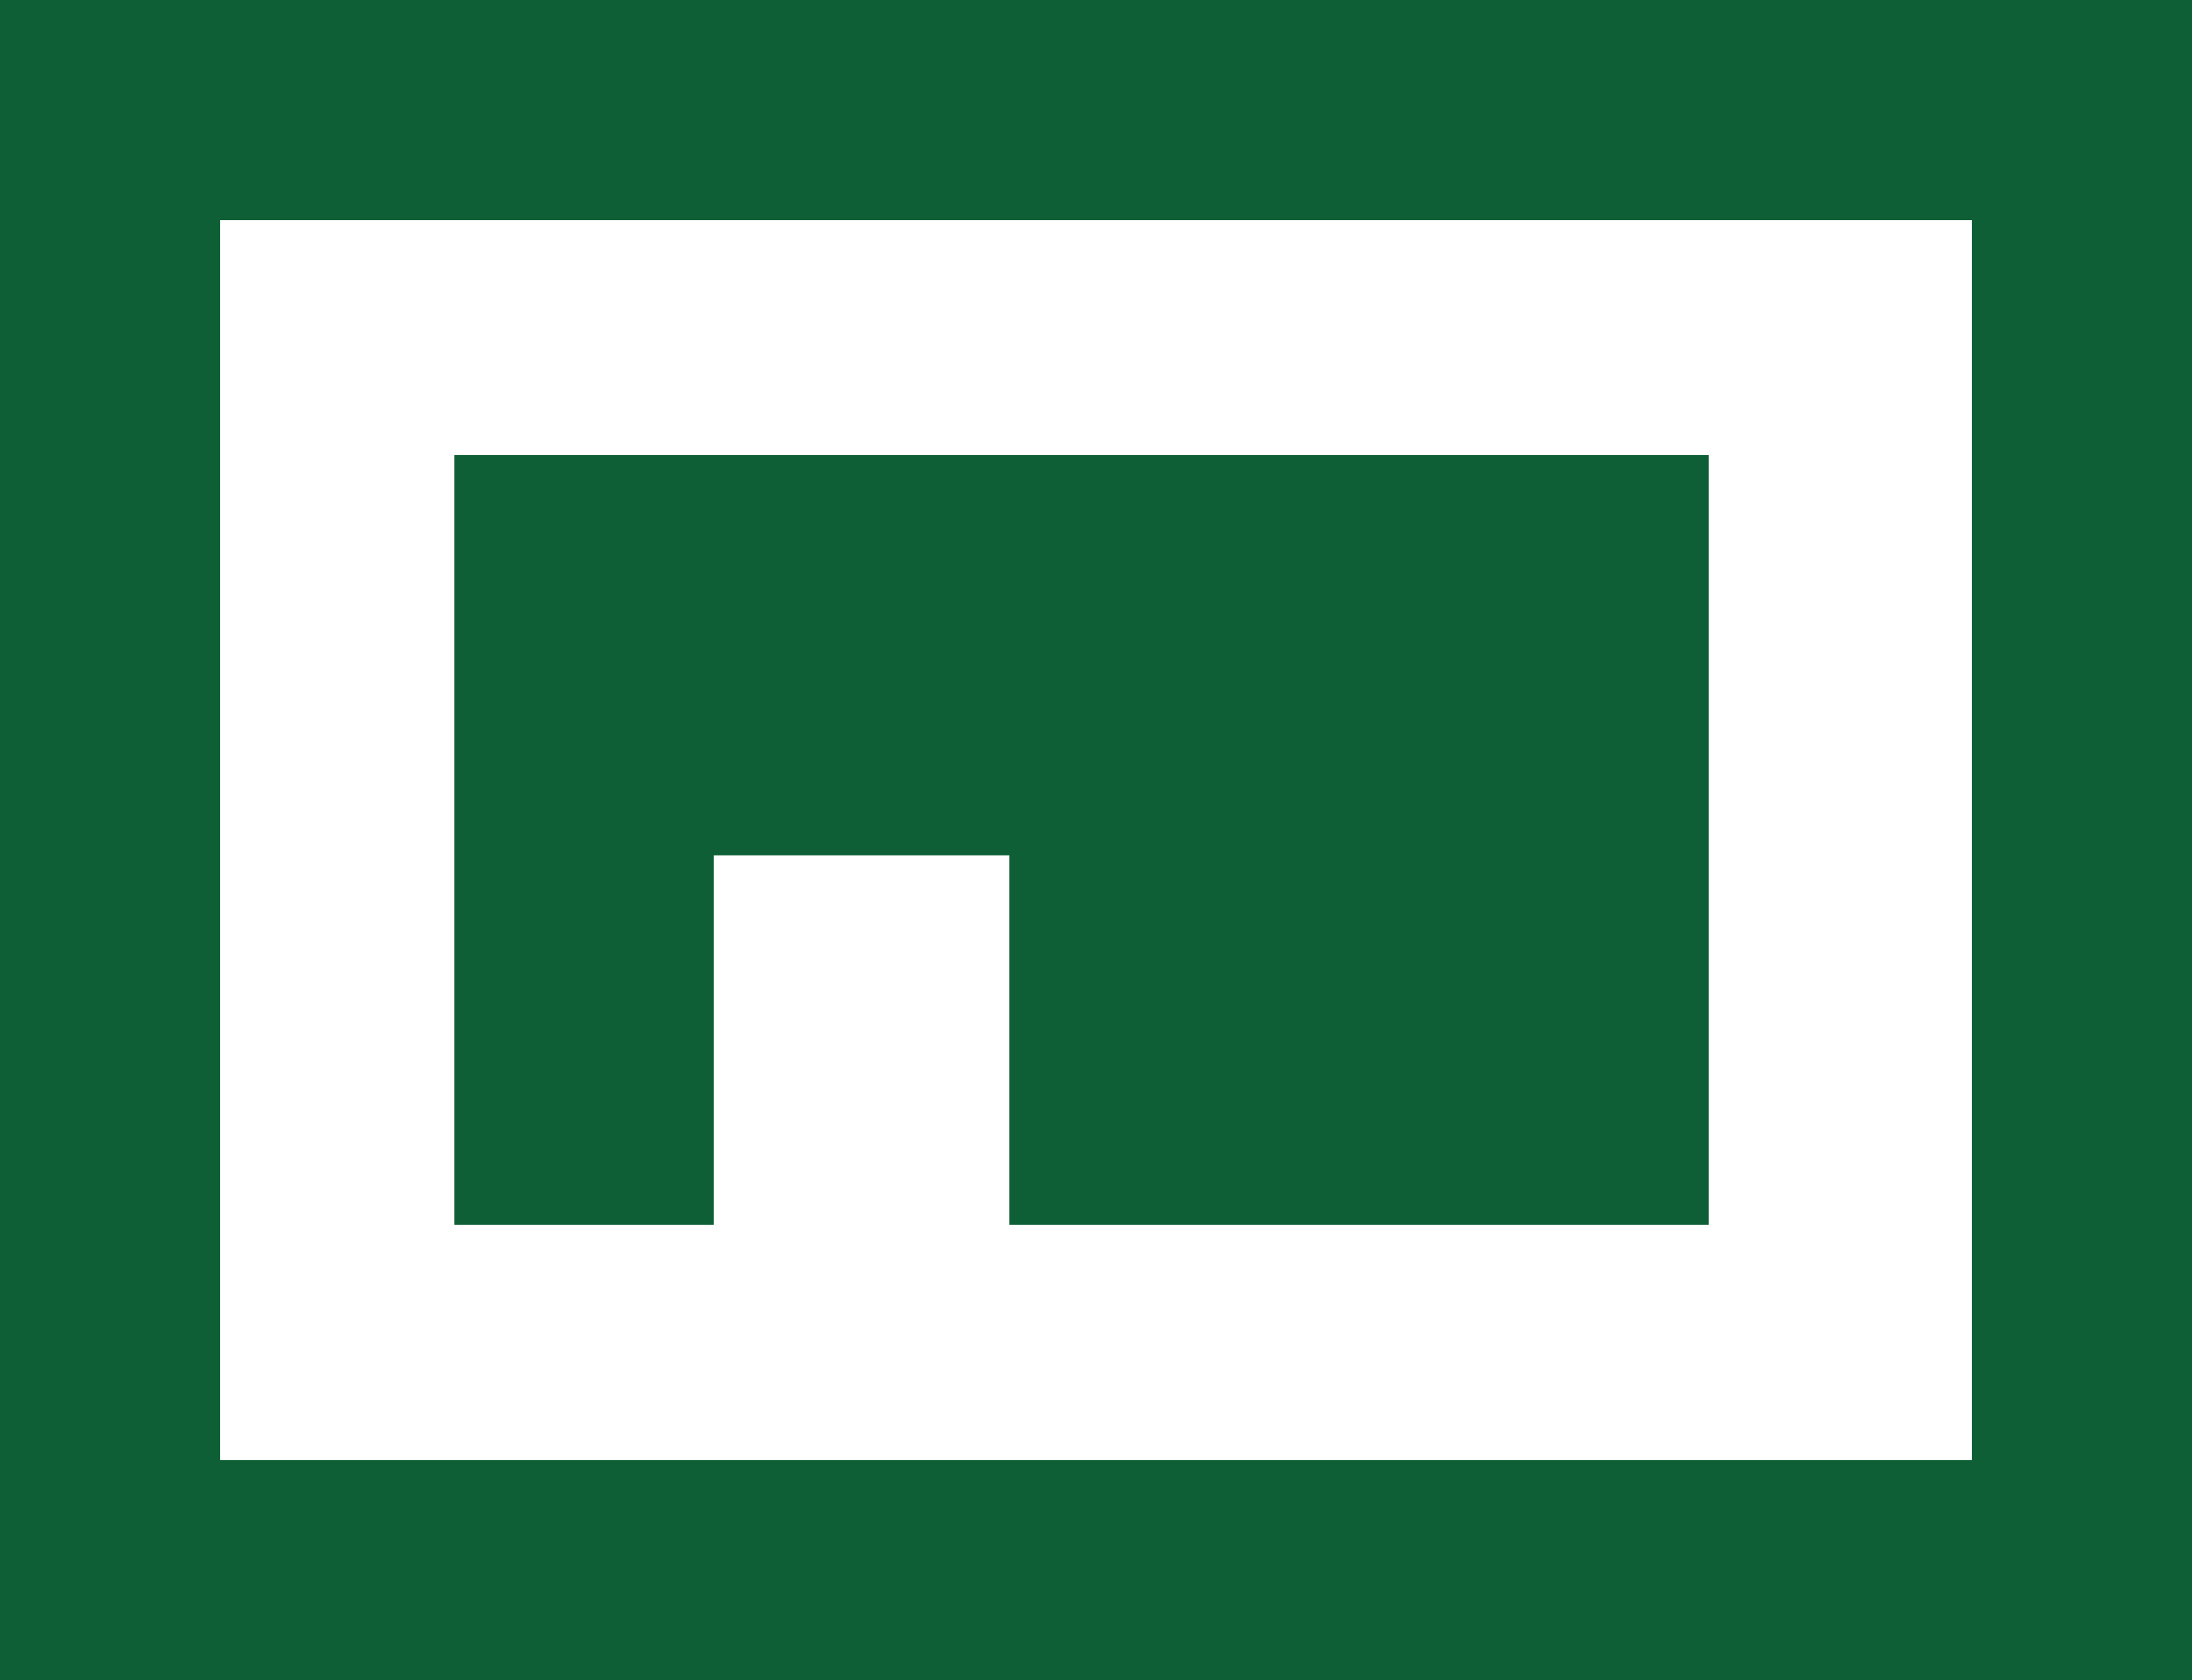
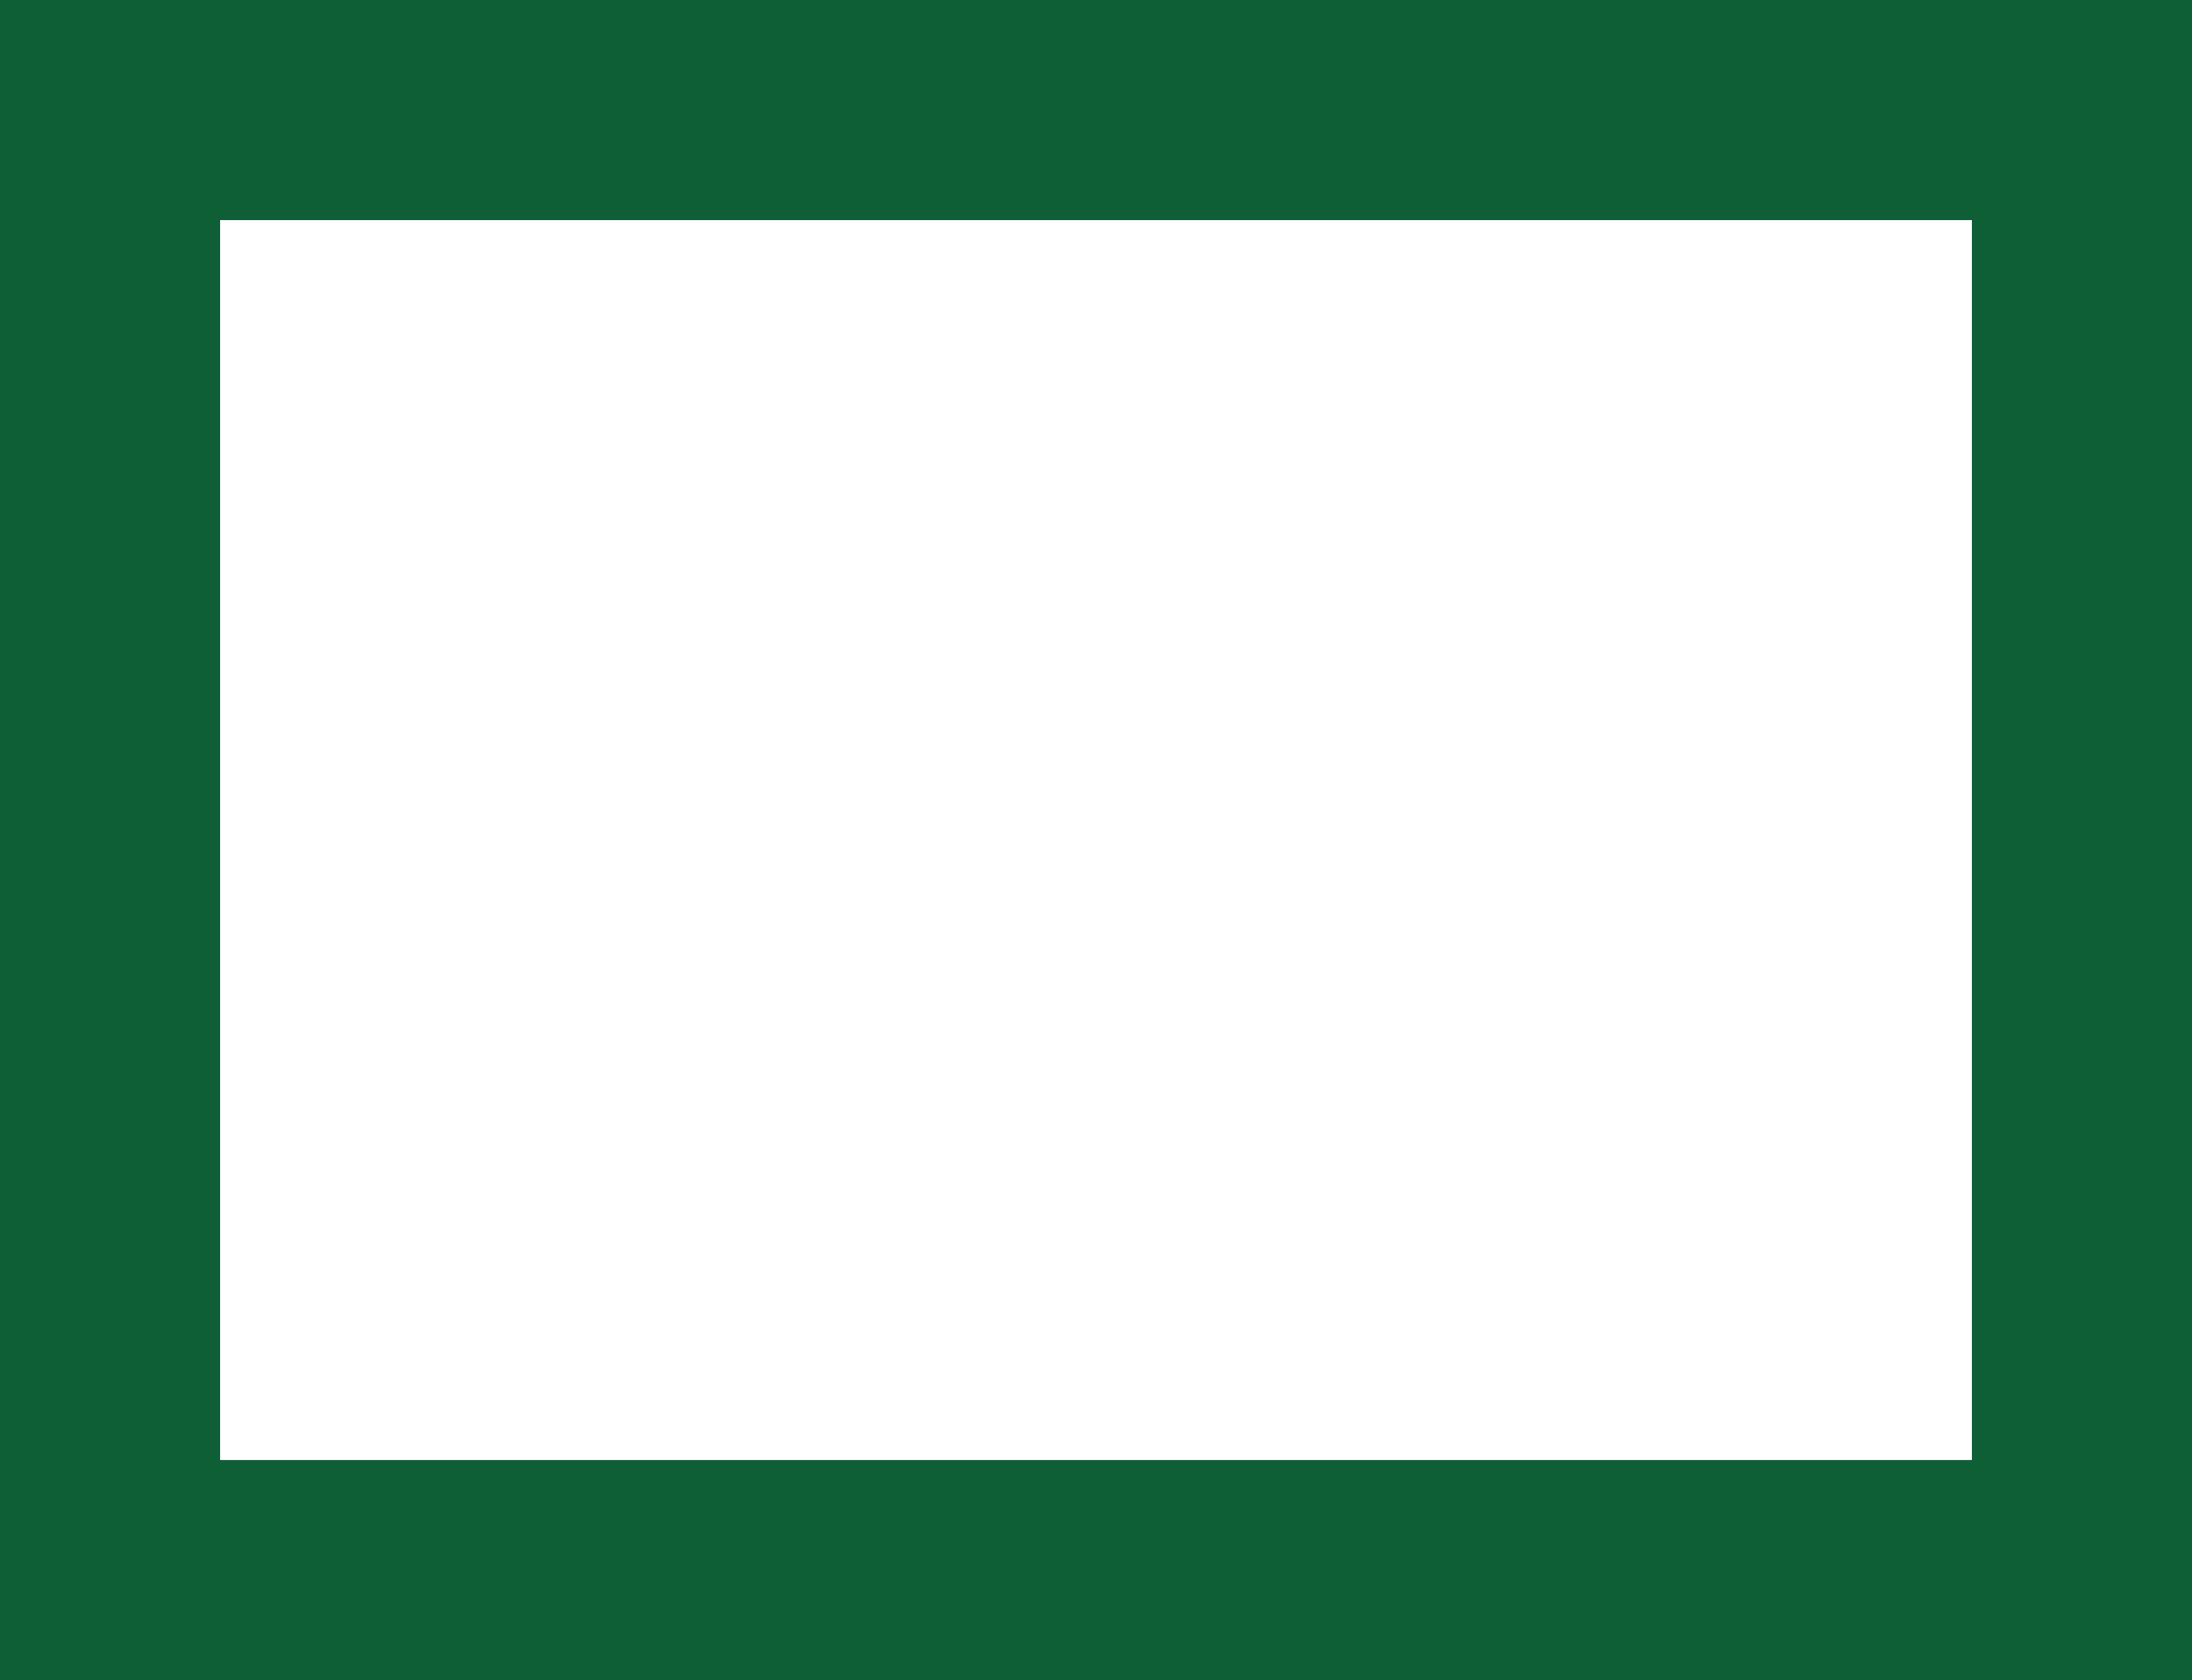
<svg xmlns="http://www.w3.org/2000/svg" id="Layer_1" data-name="Layer 1" viewBox="0 0 69.71 53.43">
  <defs>
    <style>.cls-1{fill:#0e5f36;}</style>
  </defs>
  <path class="cls-1" d="M62.71,7V46.43H7V7H62.71m7-7H0V53.43H69.71V0Z" />
-   <polygon class="cls-1" points="14.45 14.47 14.45 38.95 22.7 38.95 22.7 27.2 32.1 27.2 32.1 38.95 54.34 38.95 54.34 14.47 14.45 14.47" />
</svg>